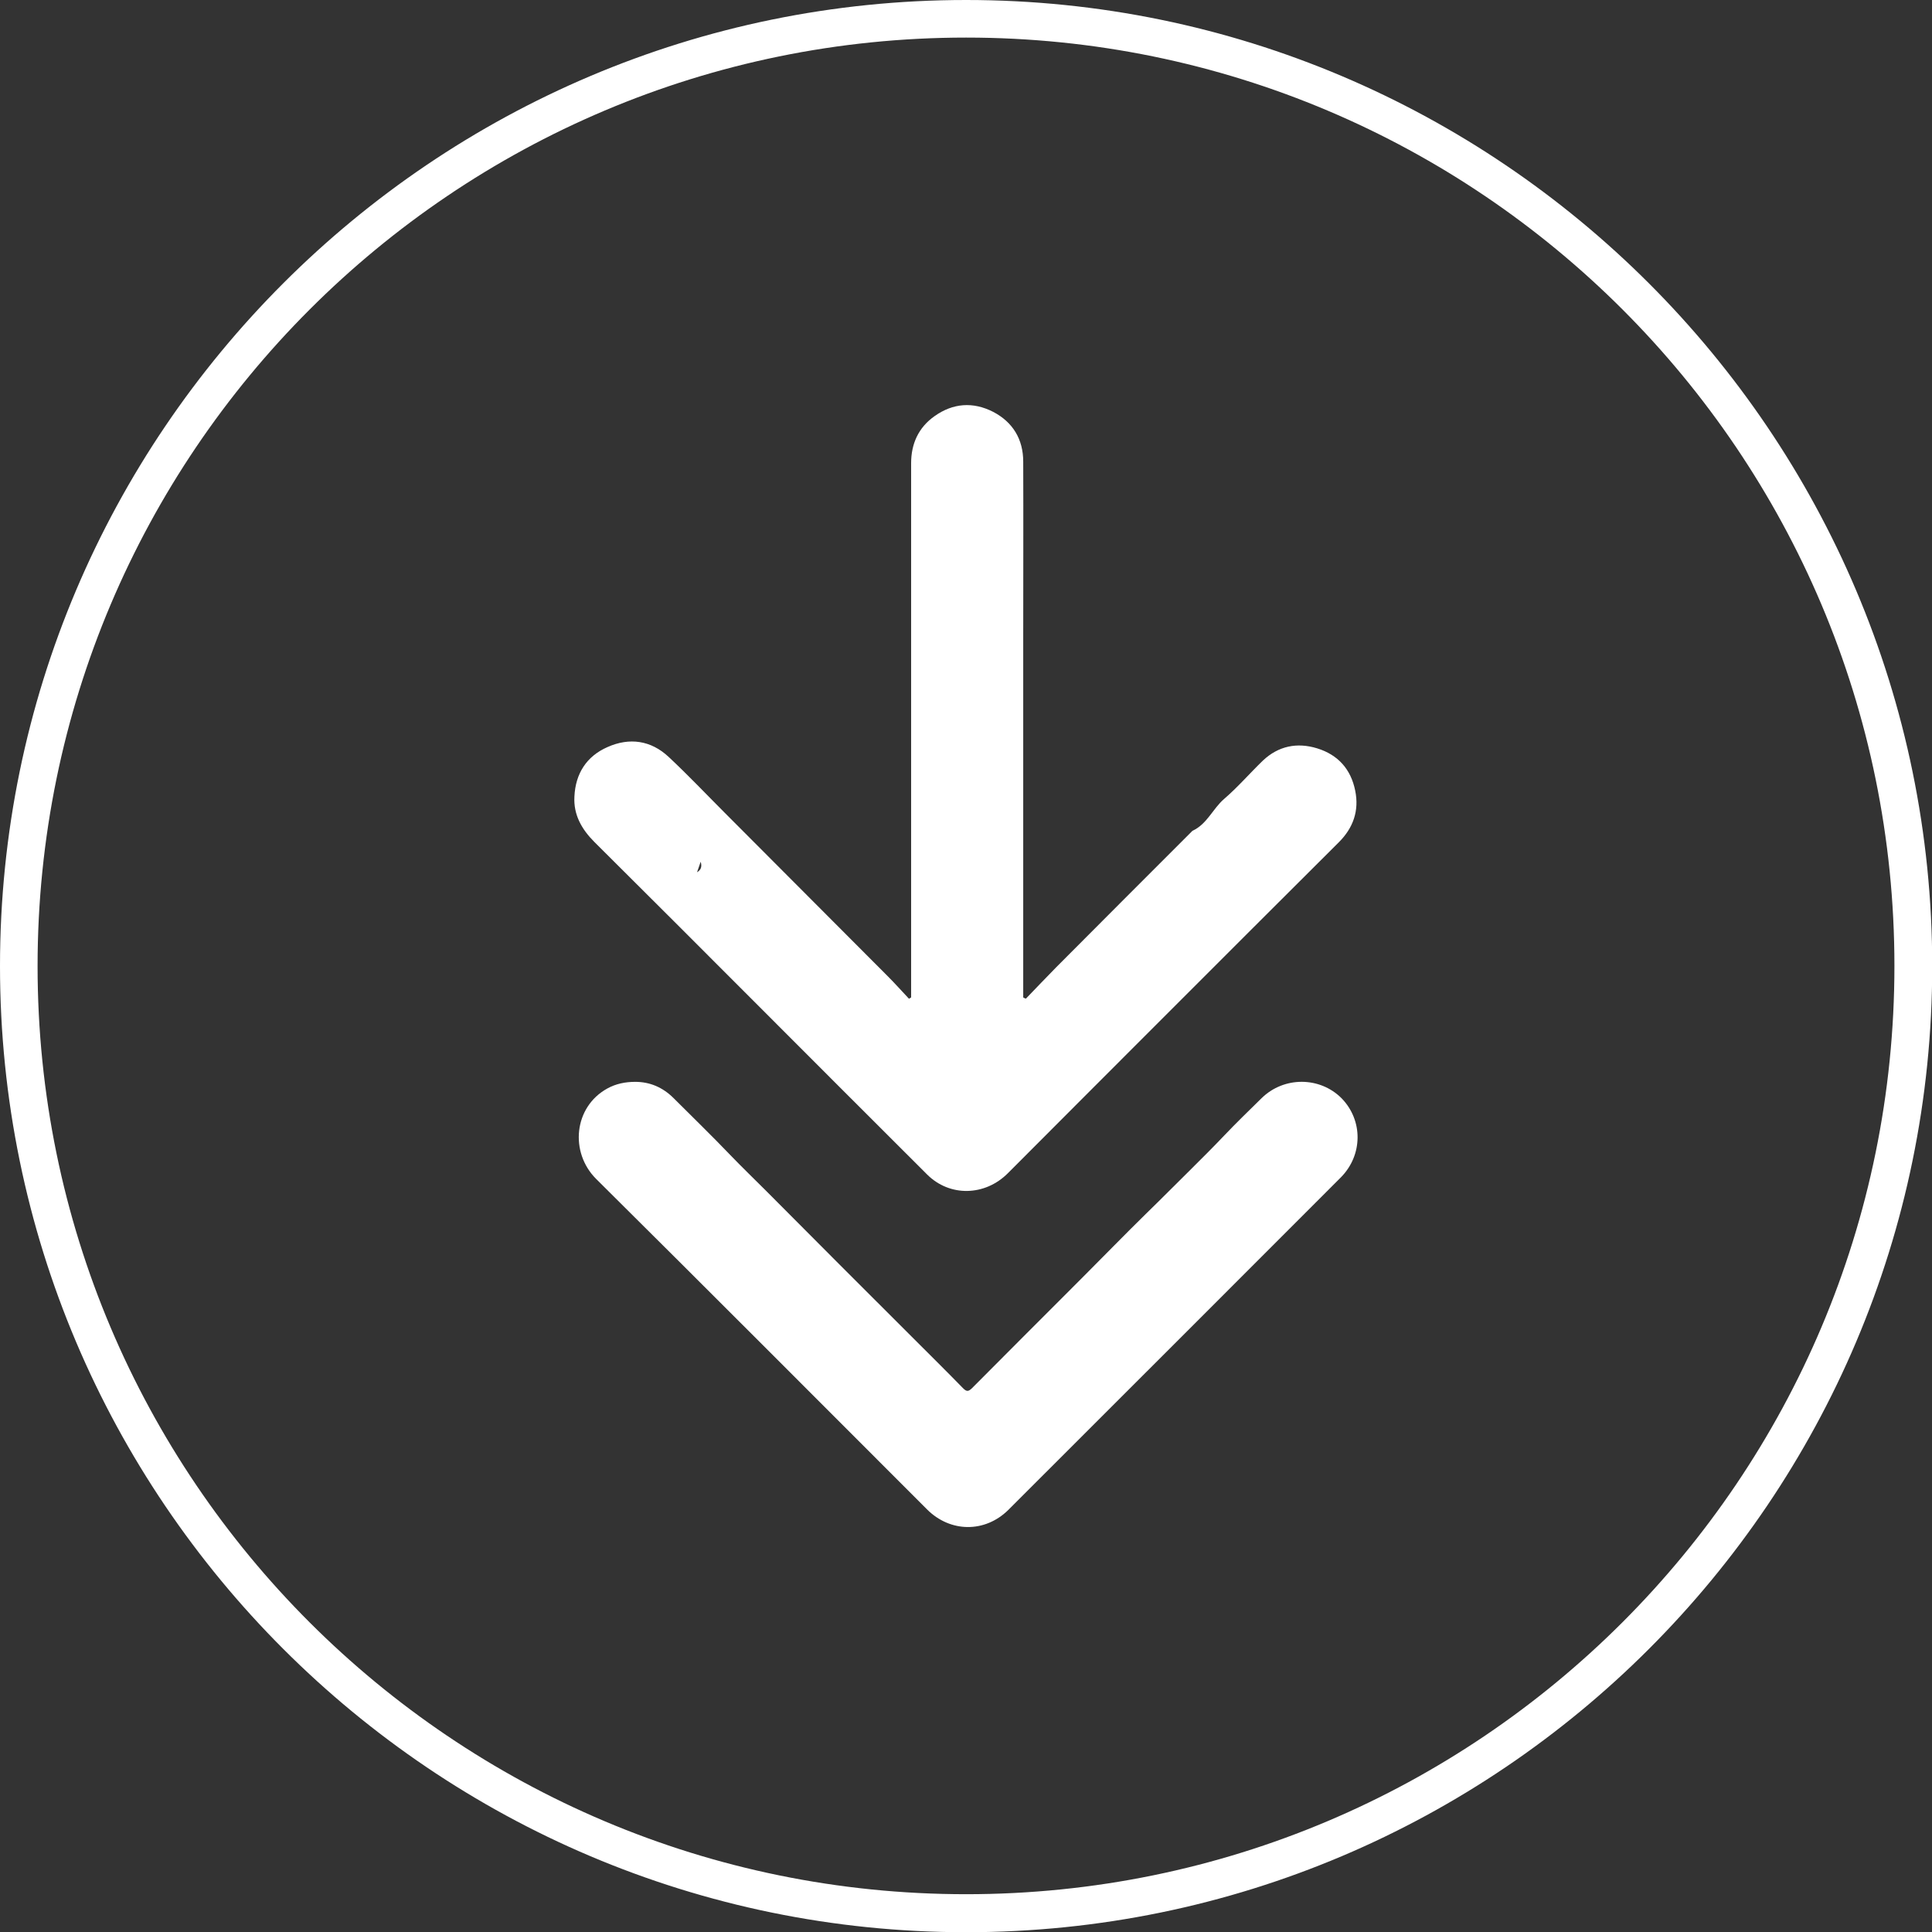
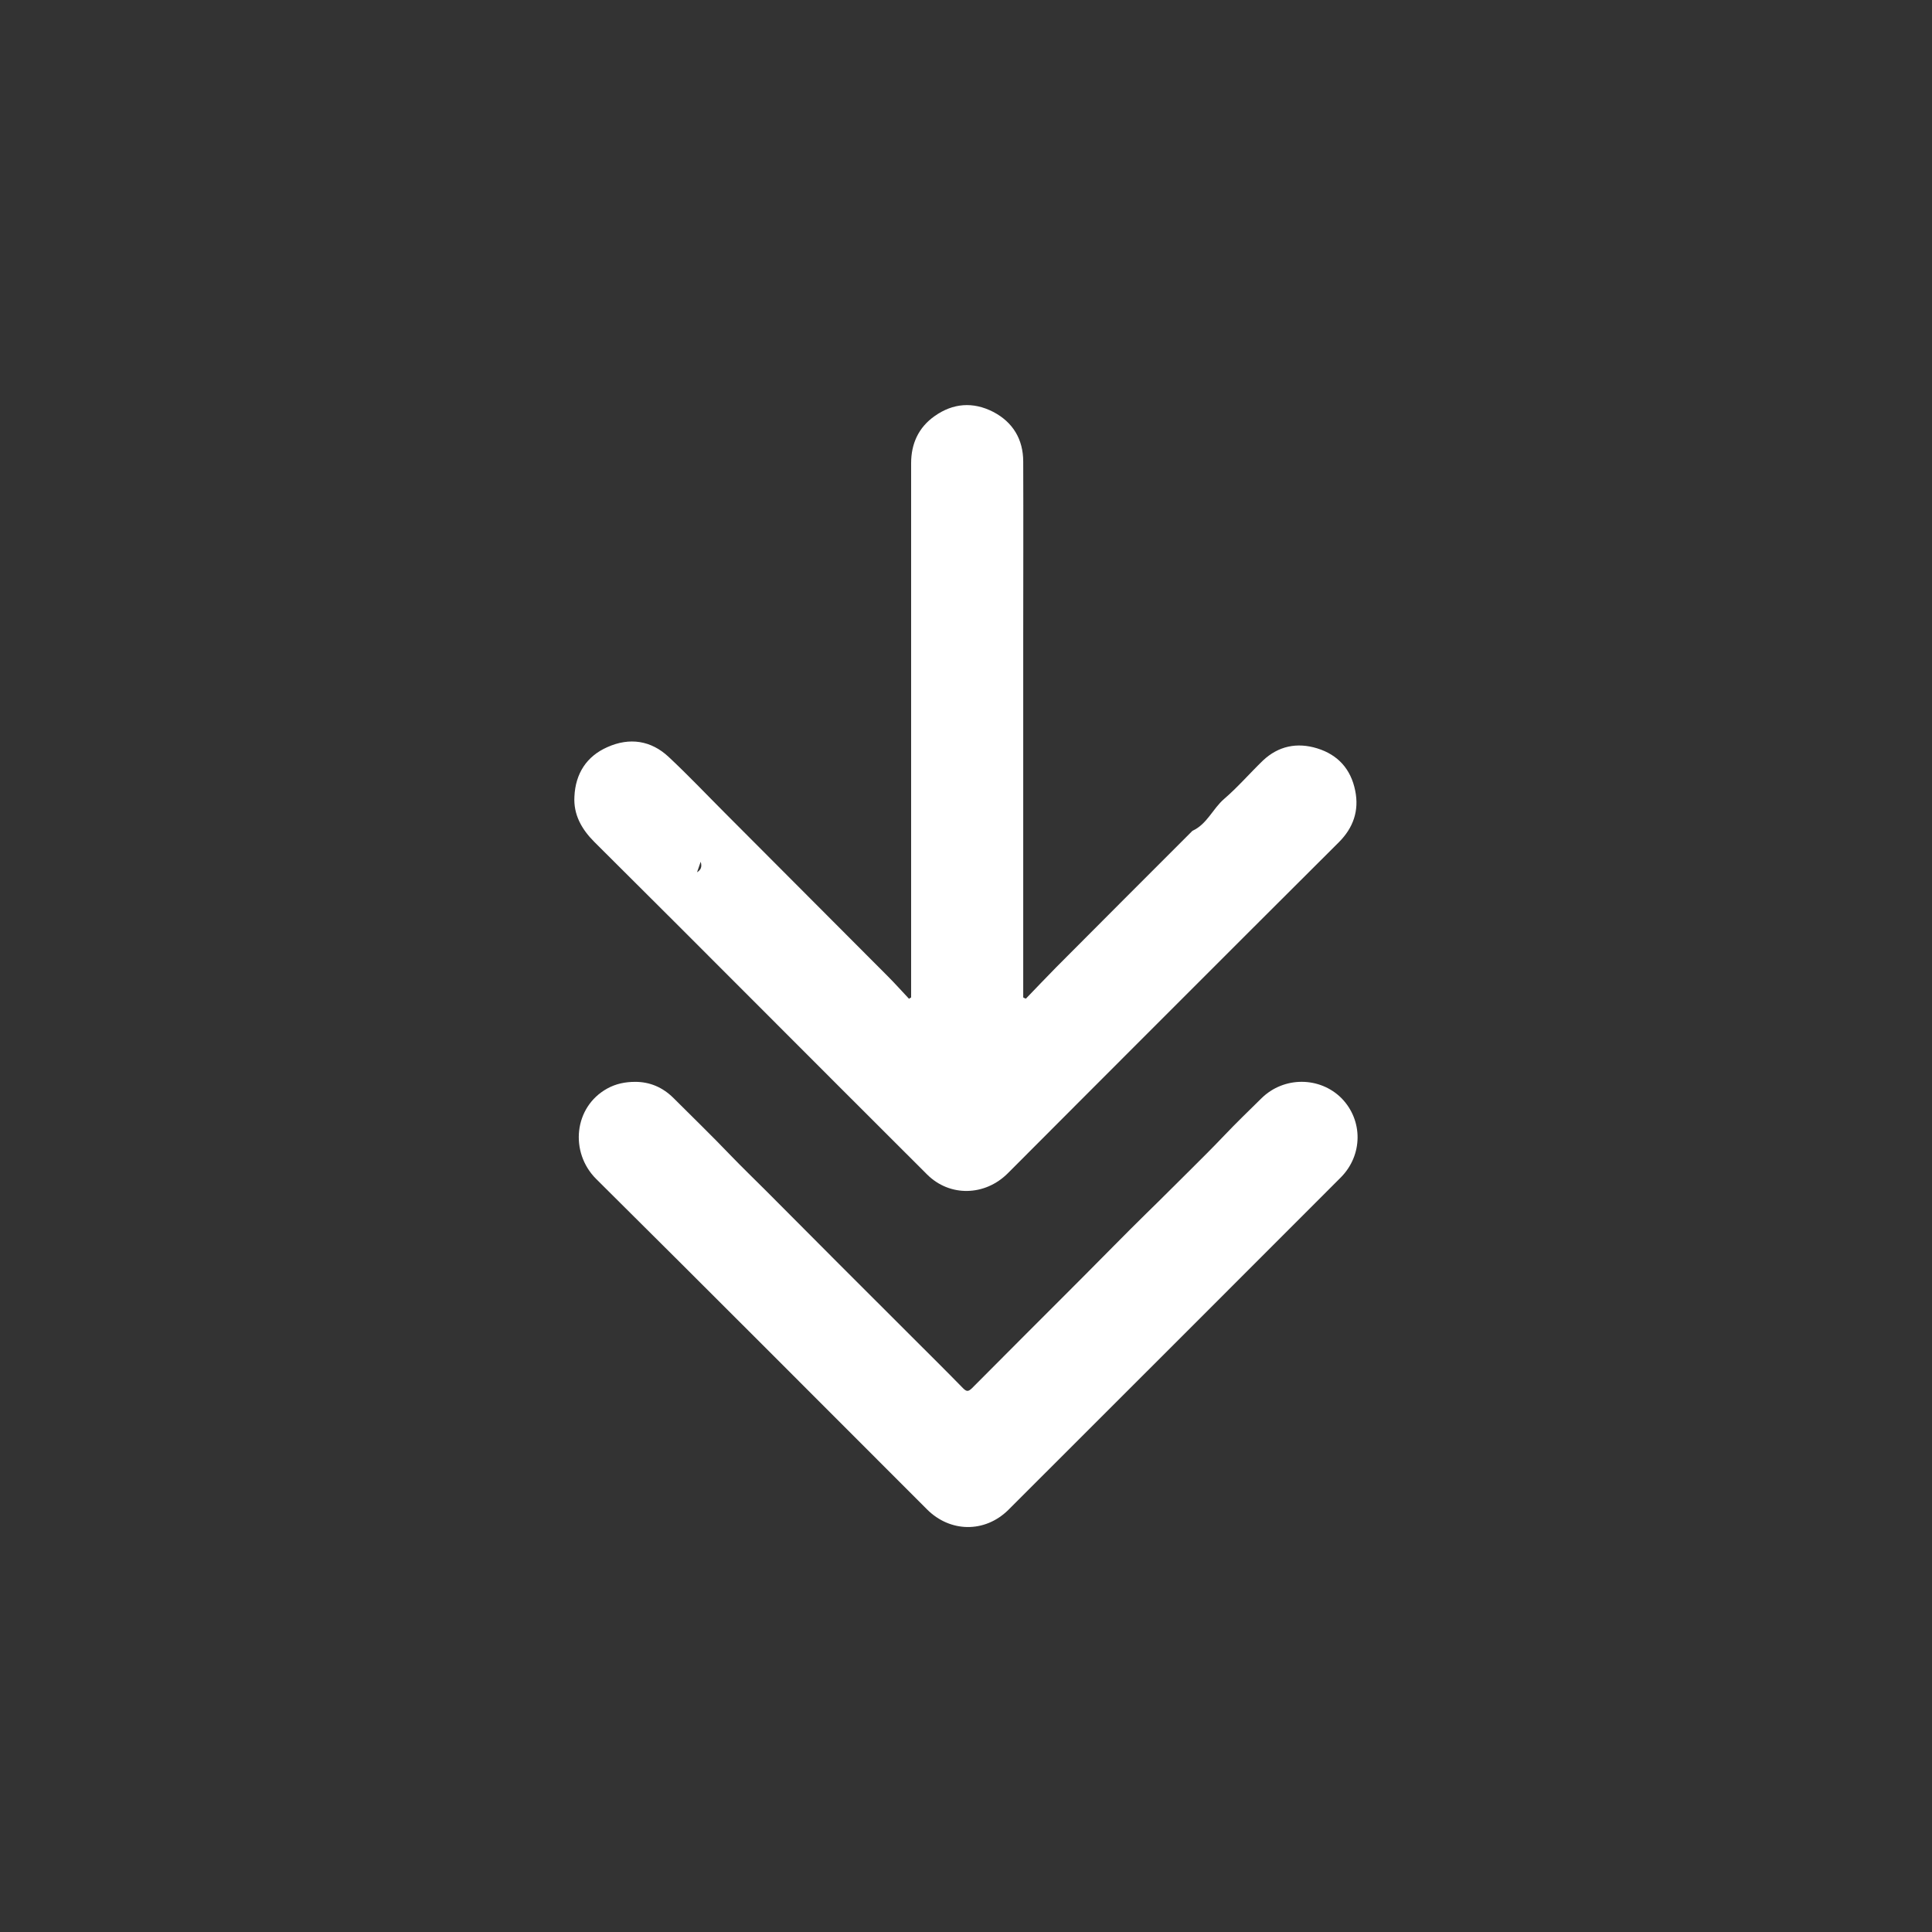
<svg xmlns="http://www.w3.org/2000/svg" id="Capa_2" viewBox="0 0 89.97 89.97">
  <rect x="0" y="0" width="89.97" height="89.97" fill="#333333" stroke="none" />
  <defs>
    <style>.cls-1{fill:#fff;stroke-width:0px;}</style>
  </defs>
  <g id="Capa_1-2">
-     <path class="cls-1" d="M47.77,46.51c.47-.49.94-.98,1.42-1.47,2.11-2.12,4.23-4.24,6.34-6.35.68-.31.94-1.02,1.47-1.48.64-.55,1.2-1.2,1.81-1.79.72-.68,1.59-.86,2.53-.57.97.3,1.57.97,1.77,1.97.19.93-.09,1.73-.76,2.4-2.44,2.43-4.88,4.87-7.32,7.31-2.7,2.7-5.4,5.4-8.1,8.11-1.06,1.06-2.7,1.11-3.76.05-2.69-2.68-5.37-5.37-8.06-8.06-2.47-2.48-4.95-4.95-7.43-7.42-.59-.59-.98-1.27-.93-2.12.05-1.06.56-1.87,1.54-2.3,1.03-.46,2.03-.31,2.85.46.91.85,1.76,1.75,2.64,2.63,2.52,2.53,5.04,5.05,7.56,7.58.34.34.66.7.99,1.05.03-.02.07-.04.1-.06v-.26c0-5.22,0-10.44,0-15.67,0-2.98,0-5.97,0-8.95,0-.9.34-1.66,1.09-2.19.86-.61,1.79-.68,2.73-.2.92.48,1.4,1.28,1.4,2.32.01,2.76,0,5.51,0,8.27,0,4.29,0,8.58,0,12.87,0,1.17,0,2.34,0,3.51,0,.1,0,.2,0,.3.04.02.07.04.11.05ZM32.46,40.62c.18-.11.24-.25.17-.49-.07.2-.12.34-.17.49Z" />
+     <path class="cls-1" d="M47.77,46.51c.47-.49.94-.98,1.42-1.47,2.11-2.12,4.23-4.24,6.34-6.35.68-.31.94-1.02,1.47-1.48.64-.55,1.2-1.2,1.81-1.79.72-.68,1.59-.86,2.53-.57.97.3,1.57.97,1.77,1.97.19.93-.09,1.73-.76,2.4-2.44,2.43-4.88,4.87-7.32,7.31-2.7,2.7-5.4,5.4-8.1,8.11-1.06,1.06-2.7,1.11-3.76.05-2.69-2.68-5.37-5.37-8.06-8.06-2.47-2.48-4.95-4.95-7.43-7.42-.59-.59-.98-1.27-.93-2.12.05-1.06.56-1.87,1.54-2.3,1.03-.46,2.03-.31,2.85.46.91.85,1.76,1.75,2.64,2.63,2.52,2.53,5.04,5.05,7.56,7.58.34.34.66.7.99,1.05.03-.02.07-.04.1-.06v-.26c0-5.22,0-10.44,0-15.67,0-2.98,0-5.97,0-8.95,0-.9.34-1.66,1.09-2.19.86-.61,1.79-.68,2.73-.2.92.48,1.4,1.28,1.4,2.32.01,2.76,0,5.51,0,8.27,0,4.29,0,8.58,0,12.87,0,1.17,0,2.34,0,3.51,0,.1,0,.2,0,.3.04.02.07.04.11.05M32.46,40.62c.18-.11.24-.25.17-.49-.07.2-.12.34-.17.49Z" />
    <path class="cls-1" d="M29.58,50.38c.68,0,1.27.25,1.77.74.89.89,1.8,1.77,2.67,2.68.55.57,1.12,1.12,1.68,1.68,2.25,2.26,4.5,4.52,6.76,6.77.8.8,1.6,1.59,2.39,2.4.17.17.25.15.41,0,1.7-1.71,3.41-3.42,5.11-5.12,1.01-1.01,2.01-2.04,3.03-3.04.66-.64,1.31-1.3,1.97-1.95.54-.54,1.09-1.08,1.62-1.64.57-.6,1.17-1.18,1.76-1.76,1.04-1.02,2.71-1.01,3.72,0,1.01,1.03,1,2.65-.03,3.69-4.76,4.77-9.53,9.53-14.3,14.3-.4.4-.79.79-1.19,1.19-1.09,1.07-2.7,1.05-3.78-.03-5.13-5.13-10.26-10.28-15.41-15.39-1.24-1.24-1.04-3.35.52-4.21.4-.22.83-.31,1.3-.31Z" />
-     <path class="cls-1" d="M44.99,1.75c23.88,0,43.23,19.36,43.23,43.23s-19.36,43.23-43.23,43.23S1.75,68.86,1.75,44.99,21.11,1.75,44.99,1.75M44.99,0C20.18,0,0,20.18,0,44.99s20.18,44.99,44.99,44.99,44.99-20.18,44.99-44.99S69.79,0,44.99,0h0Z" />
  </g>
</svg>